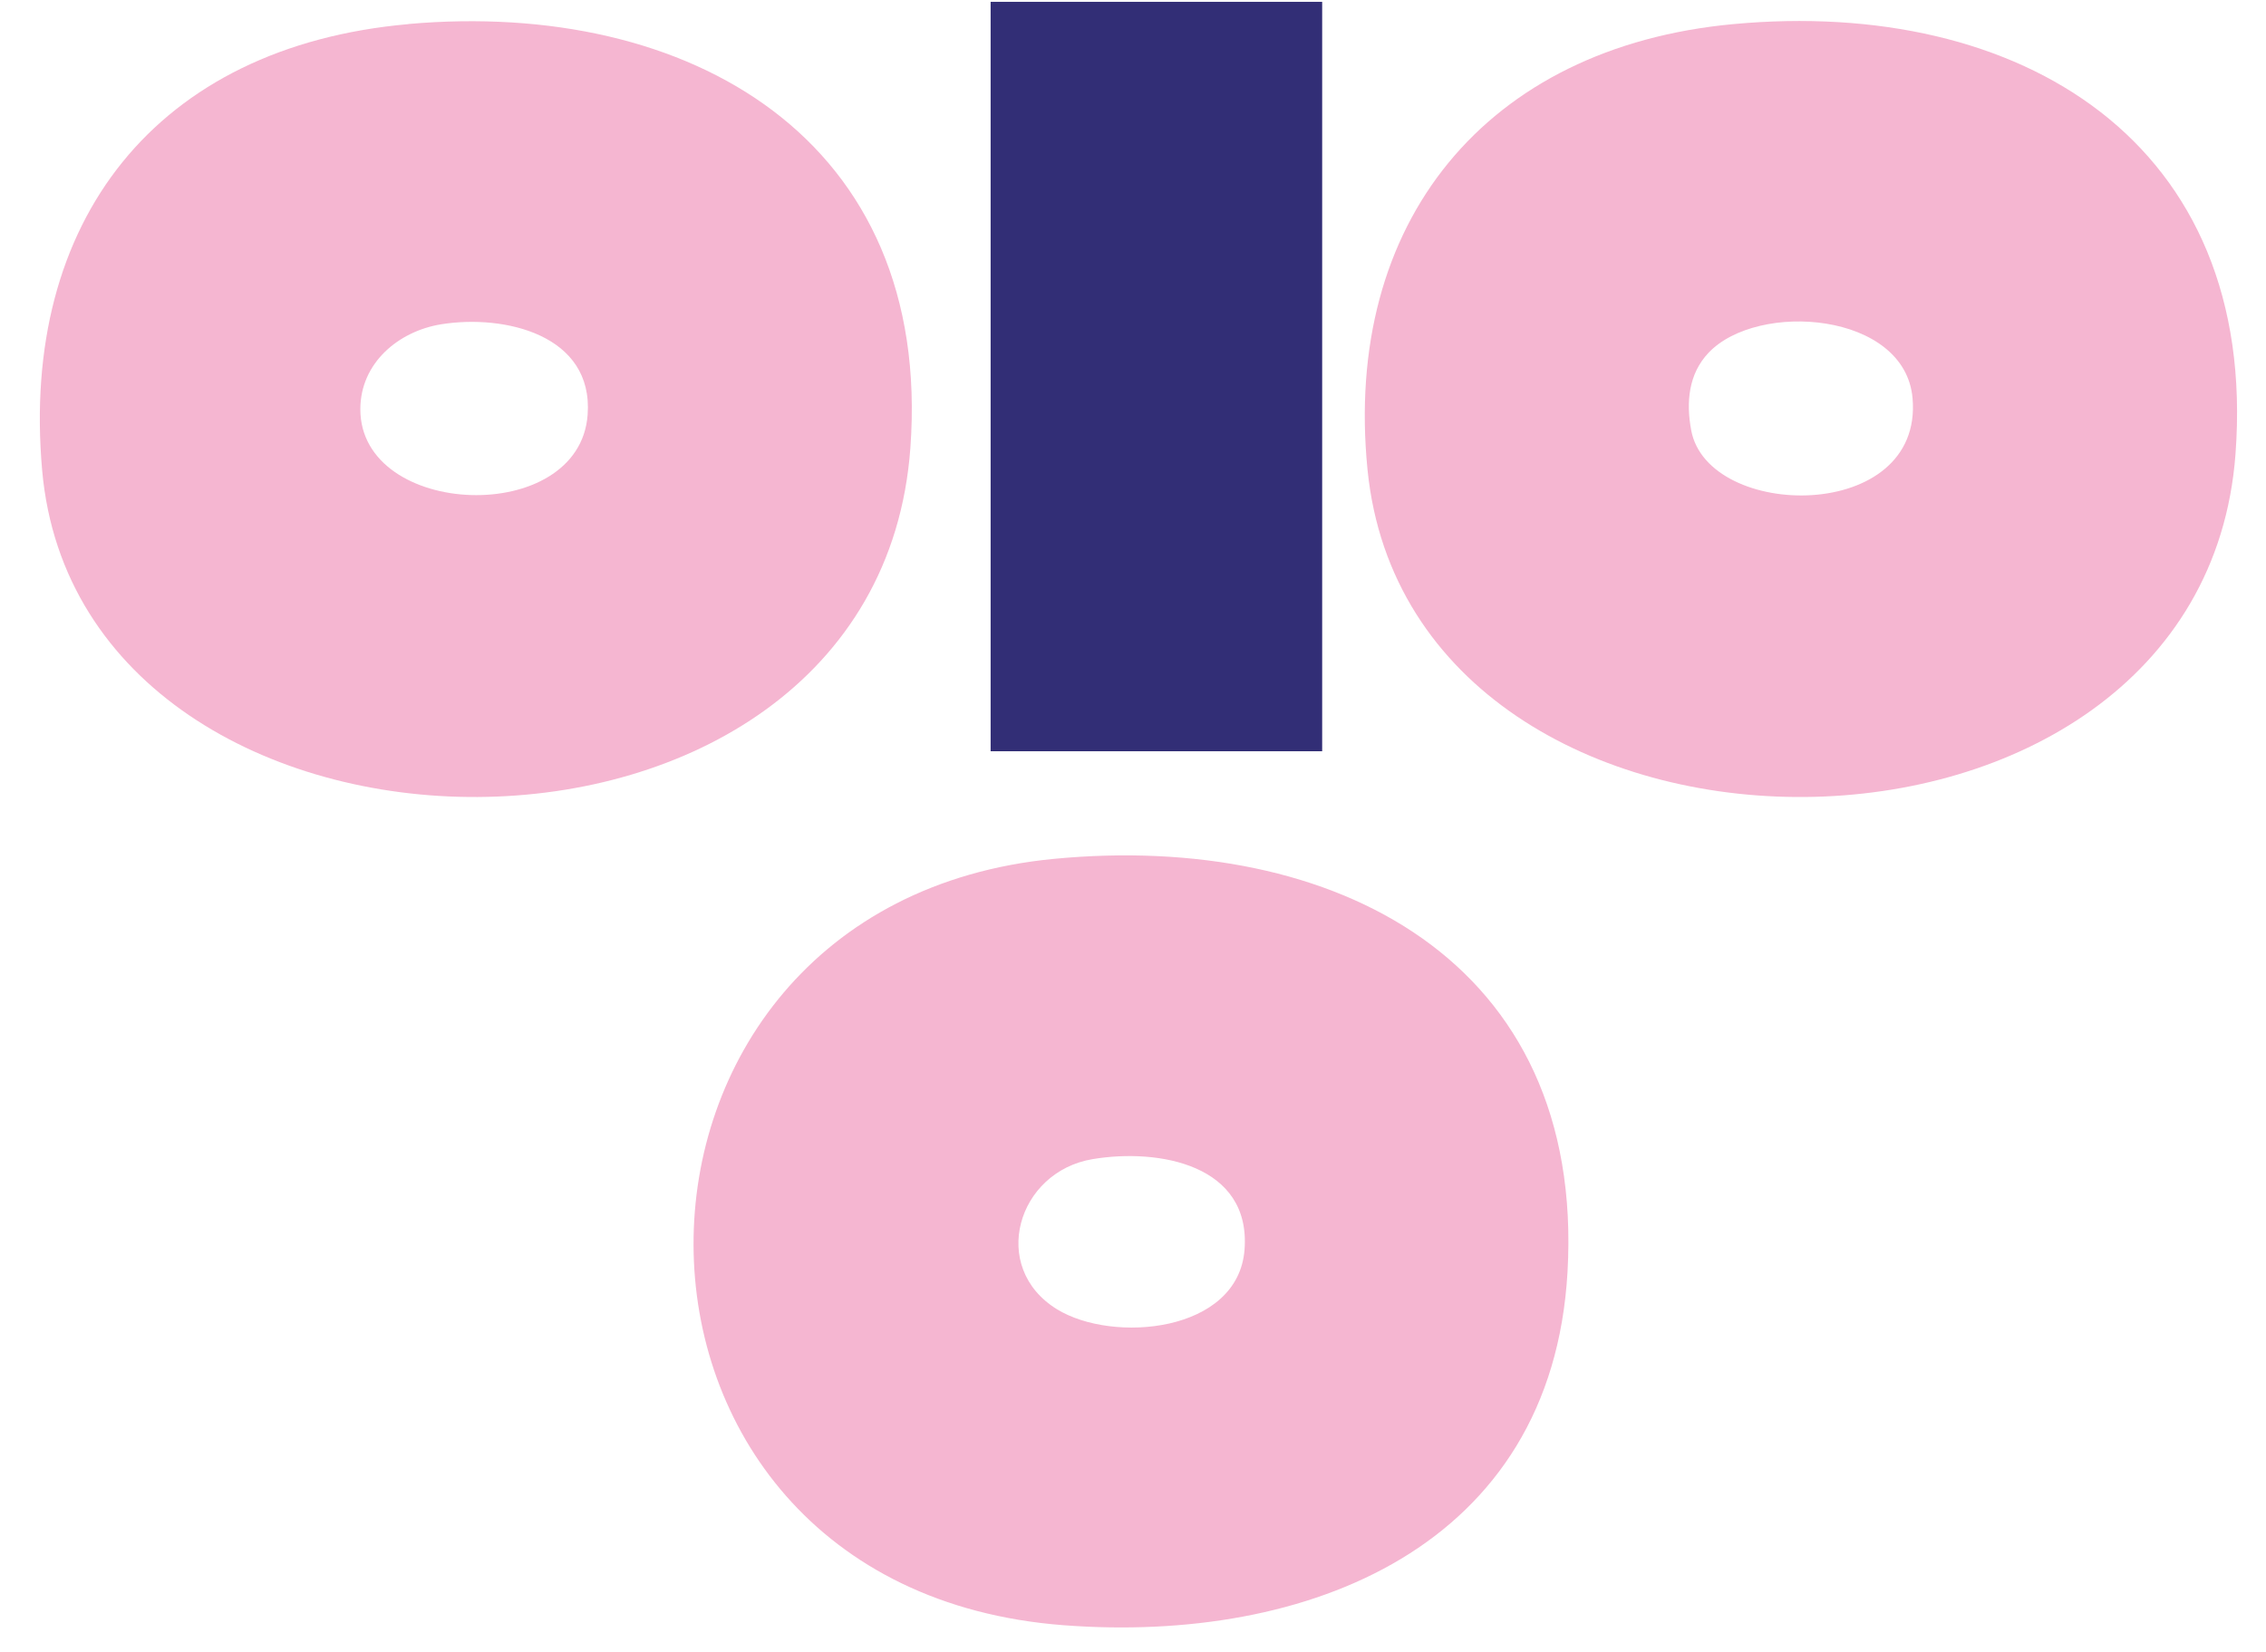
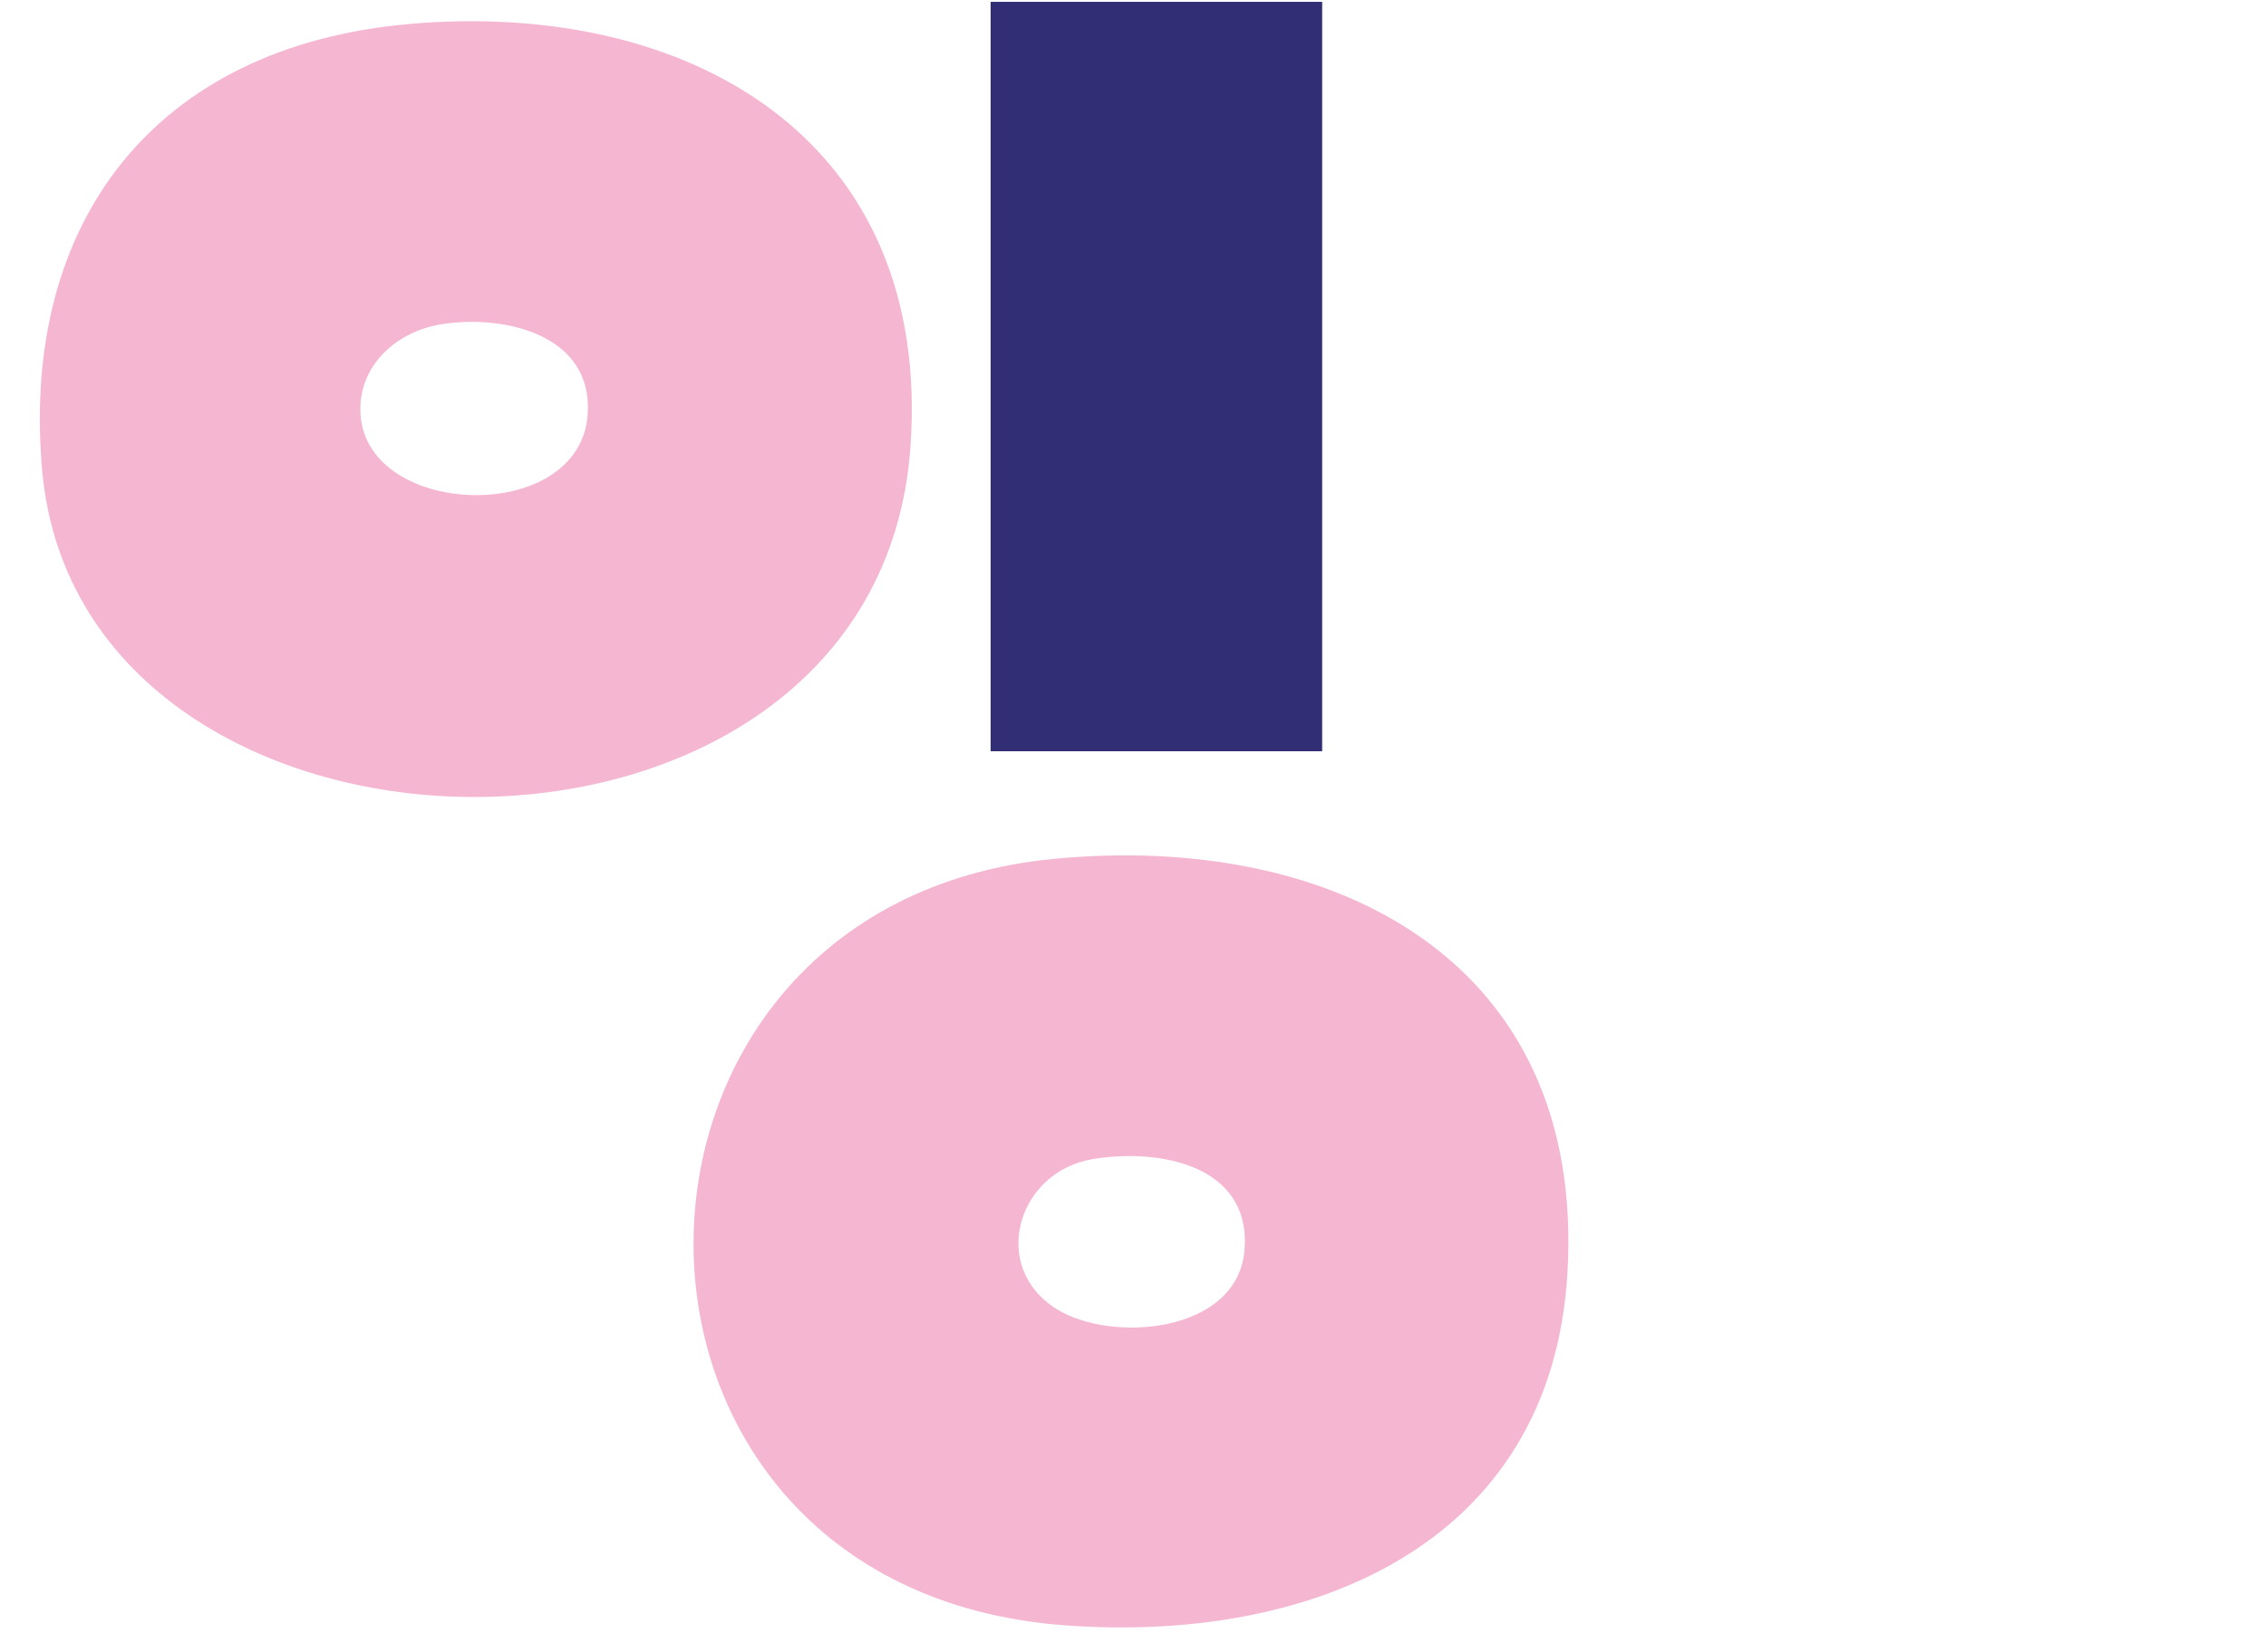
<svg xmlns="http://www.w3.org/2000/svg" width="48" height="35" viewBox="0 0 48 35" fill="none">
-   <path d="M36.714 0.511C42.793 -0.055 47.846 3.014 47.354 9.619C46.636 19.258 29.898 19.248 28.968 9.953C28.445 4.713 31.479 0.998 36.714 0.511ZM36.191 7.475C35.767 7.922 35.713 8.525 35.824 9.115C36.178 11.03 40.747 11.092 40.513 8.436C40.353 6.612 37.236 6.371 36.191 7.475Z" fill="#F5B6D1" />
  <path d="M8.649 0.509C14.6 -0.018 19.763 2.95 19.284 9.494C18.556 19.401 1.71 19.143 0.893 9.966C0.424 4.681 3.315 0.983 8.651 0.511L8.649 0.509ZM9.35 6.87C8.442 7.015 7.633 7.691 7.633 8.67C7.631 10.984 12.278 11.168 12.448 8.785C12.571 7.094 10.687 6.656 9.35 6.87Z" fill="#F5B6D1" />
  <path d="M22.325 18.197C28.251 17.627 33.582 20.342 33.204 26.954C32.869 32.777 27.703 34.83 22.527 34.434C12.064 33.632 12.162 19.176 22.325 18.197ZM23.144 24.559C21.543 24.827 20.953 26.853 22.387 27.738C23.574 28.471 26.23 28.235 26.363 26.474C26.498 24.682 24.555 24.323 23.144 24.559Z" fill="#F5B6D1" />
  <rect x="20.984" y="0.039" width="7.023" height="15.878" fill="#322E76" />
</svg>